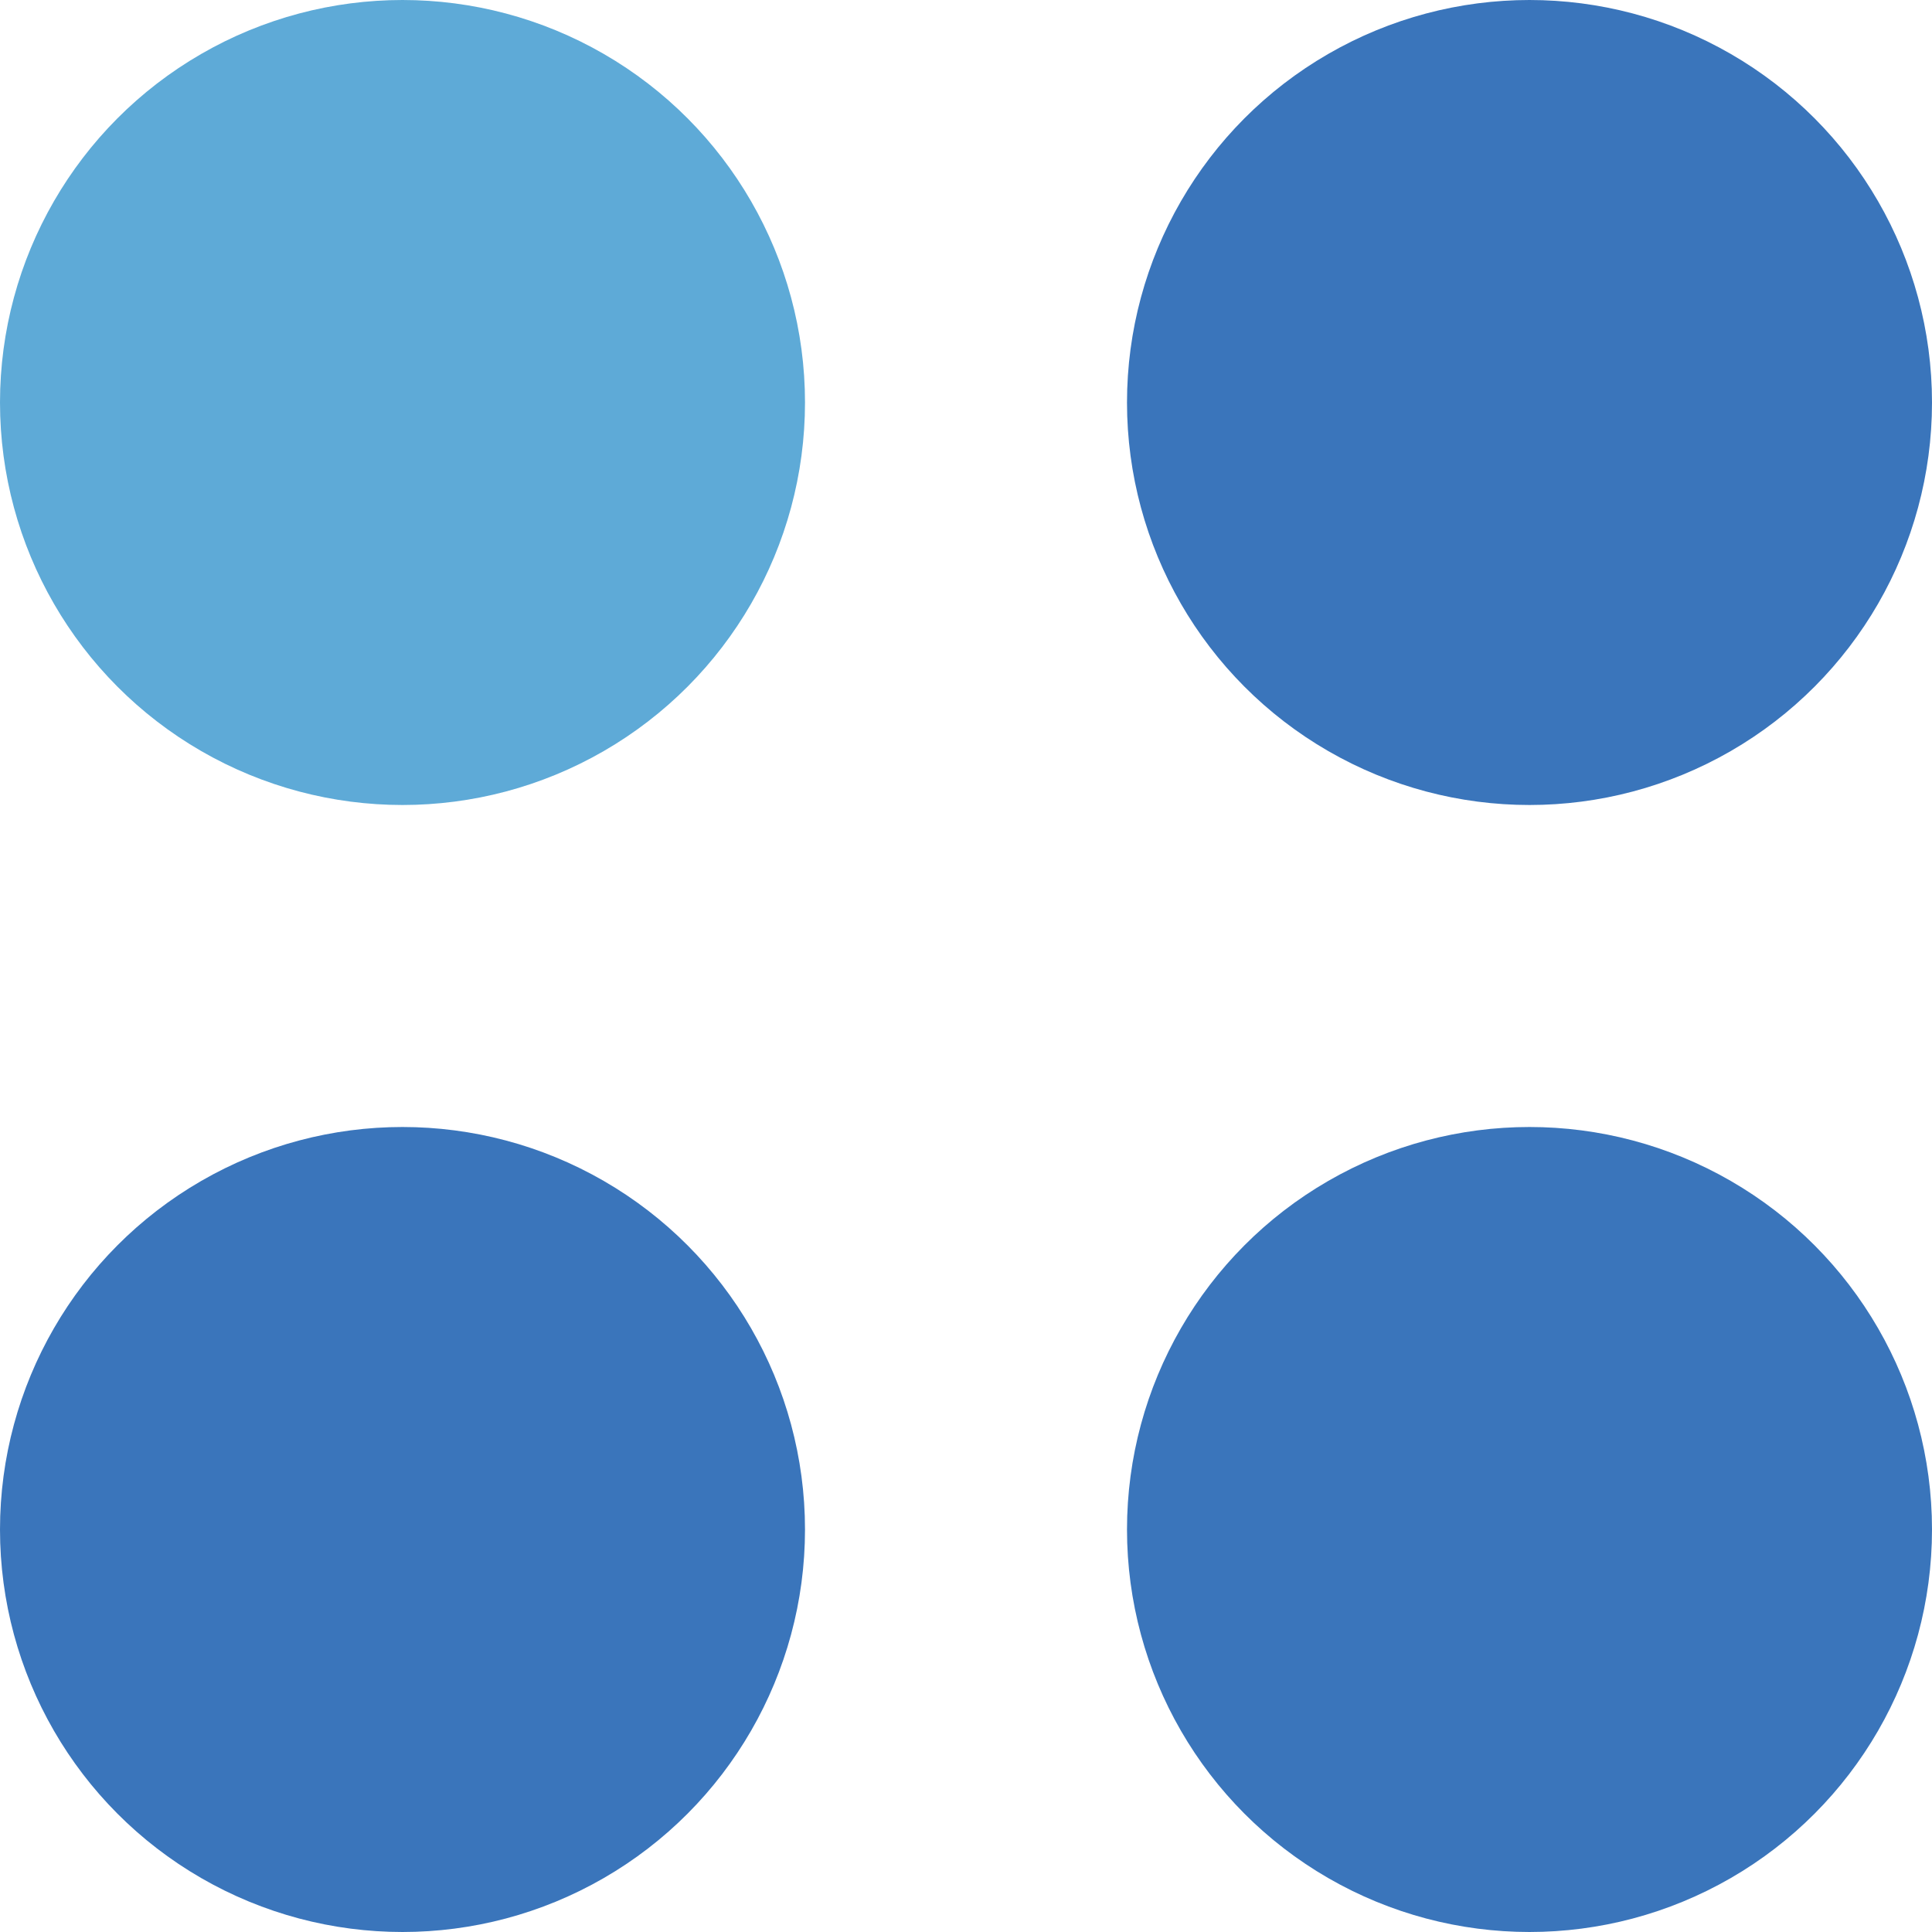
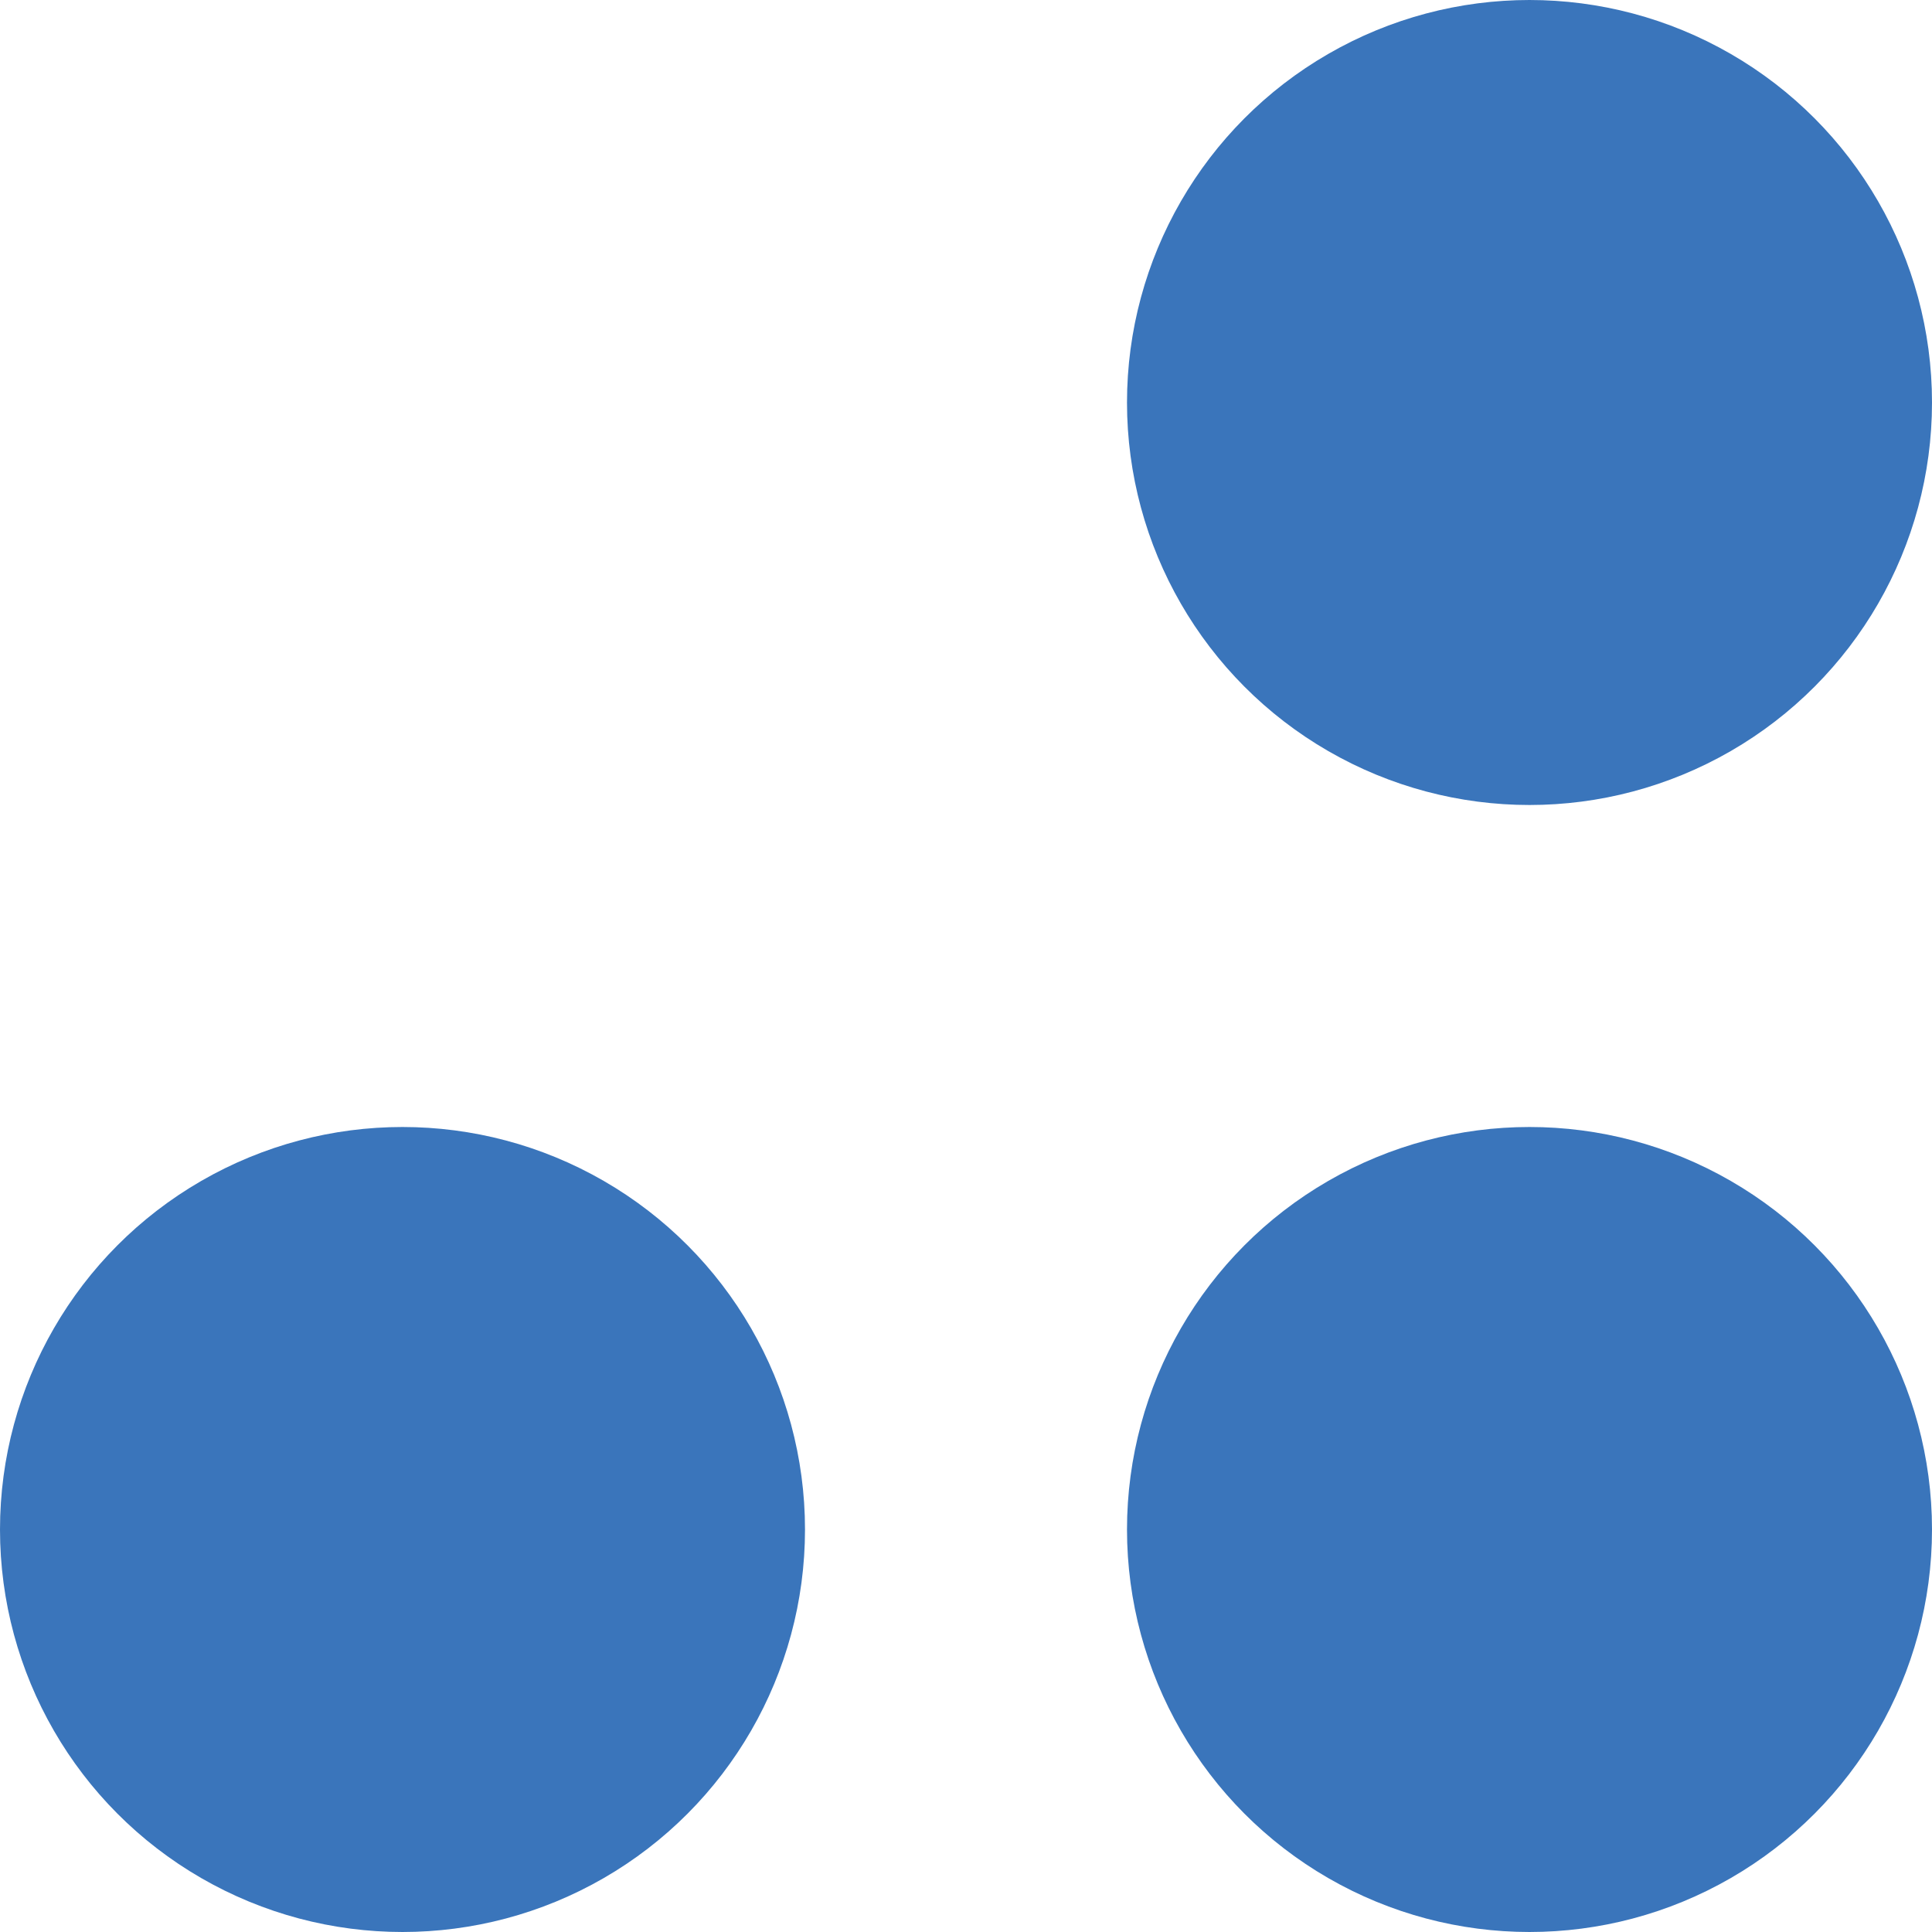
<svg xmlns="http://www.w3.org/2000/svg" id="deco_hdg5.svg" width="24" height="24" viewBox="0 0 24 24">
  <defs>
    <style>
      .cls-1 {
        fill: #fff;
        fill-opacity: 0;
      }

      .cls-2 {
        fill: #3a75bb;
      }

      .cls-3 {
        fill: #5eaad7;
      }
    </style>
  </defs>
  <rect id="長方形_519" data-name="長方形 519" class="cls-1" width="24" height="24" />
  <circle id="楕円形_1729" data-name="楕円形 1729" class="cls-2" cx="19" cy="19" r="5" />
  <circle id="楕円形_1729-2" data-name="楕円形 1729" class="cls-2" cx="19" cy="5" r="5" />
  <circle id="楕円形_1729-3" data-name="楕円形 1729" class="cls-2" cx="5" cy="19" r="5" />
-   <circle id="楕円形_1729-4" data-name="楕円形 1729" class="cls-3" cx="5" cy="5" r="5" />
</svg>